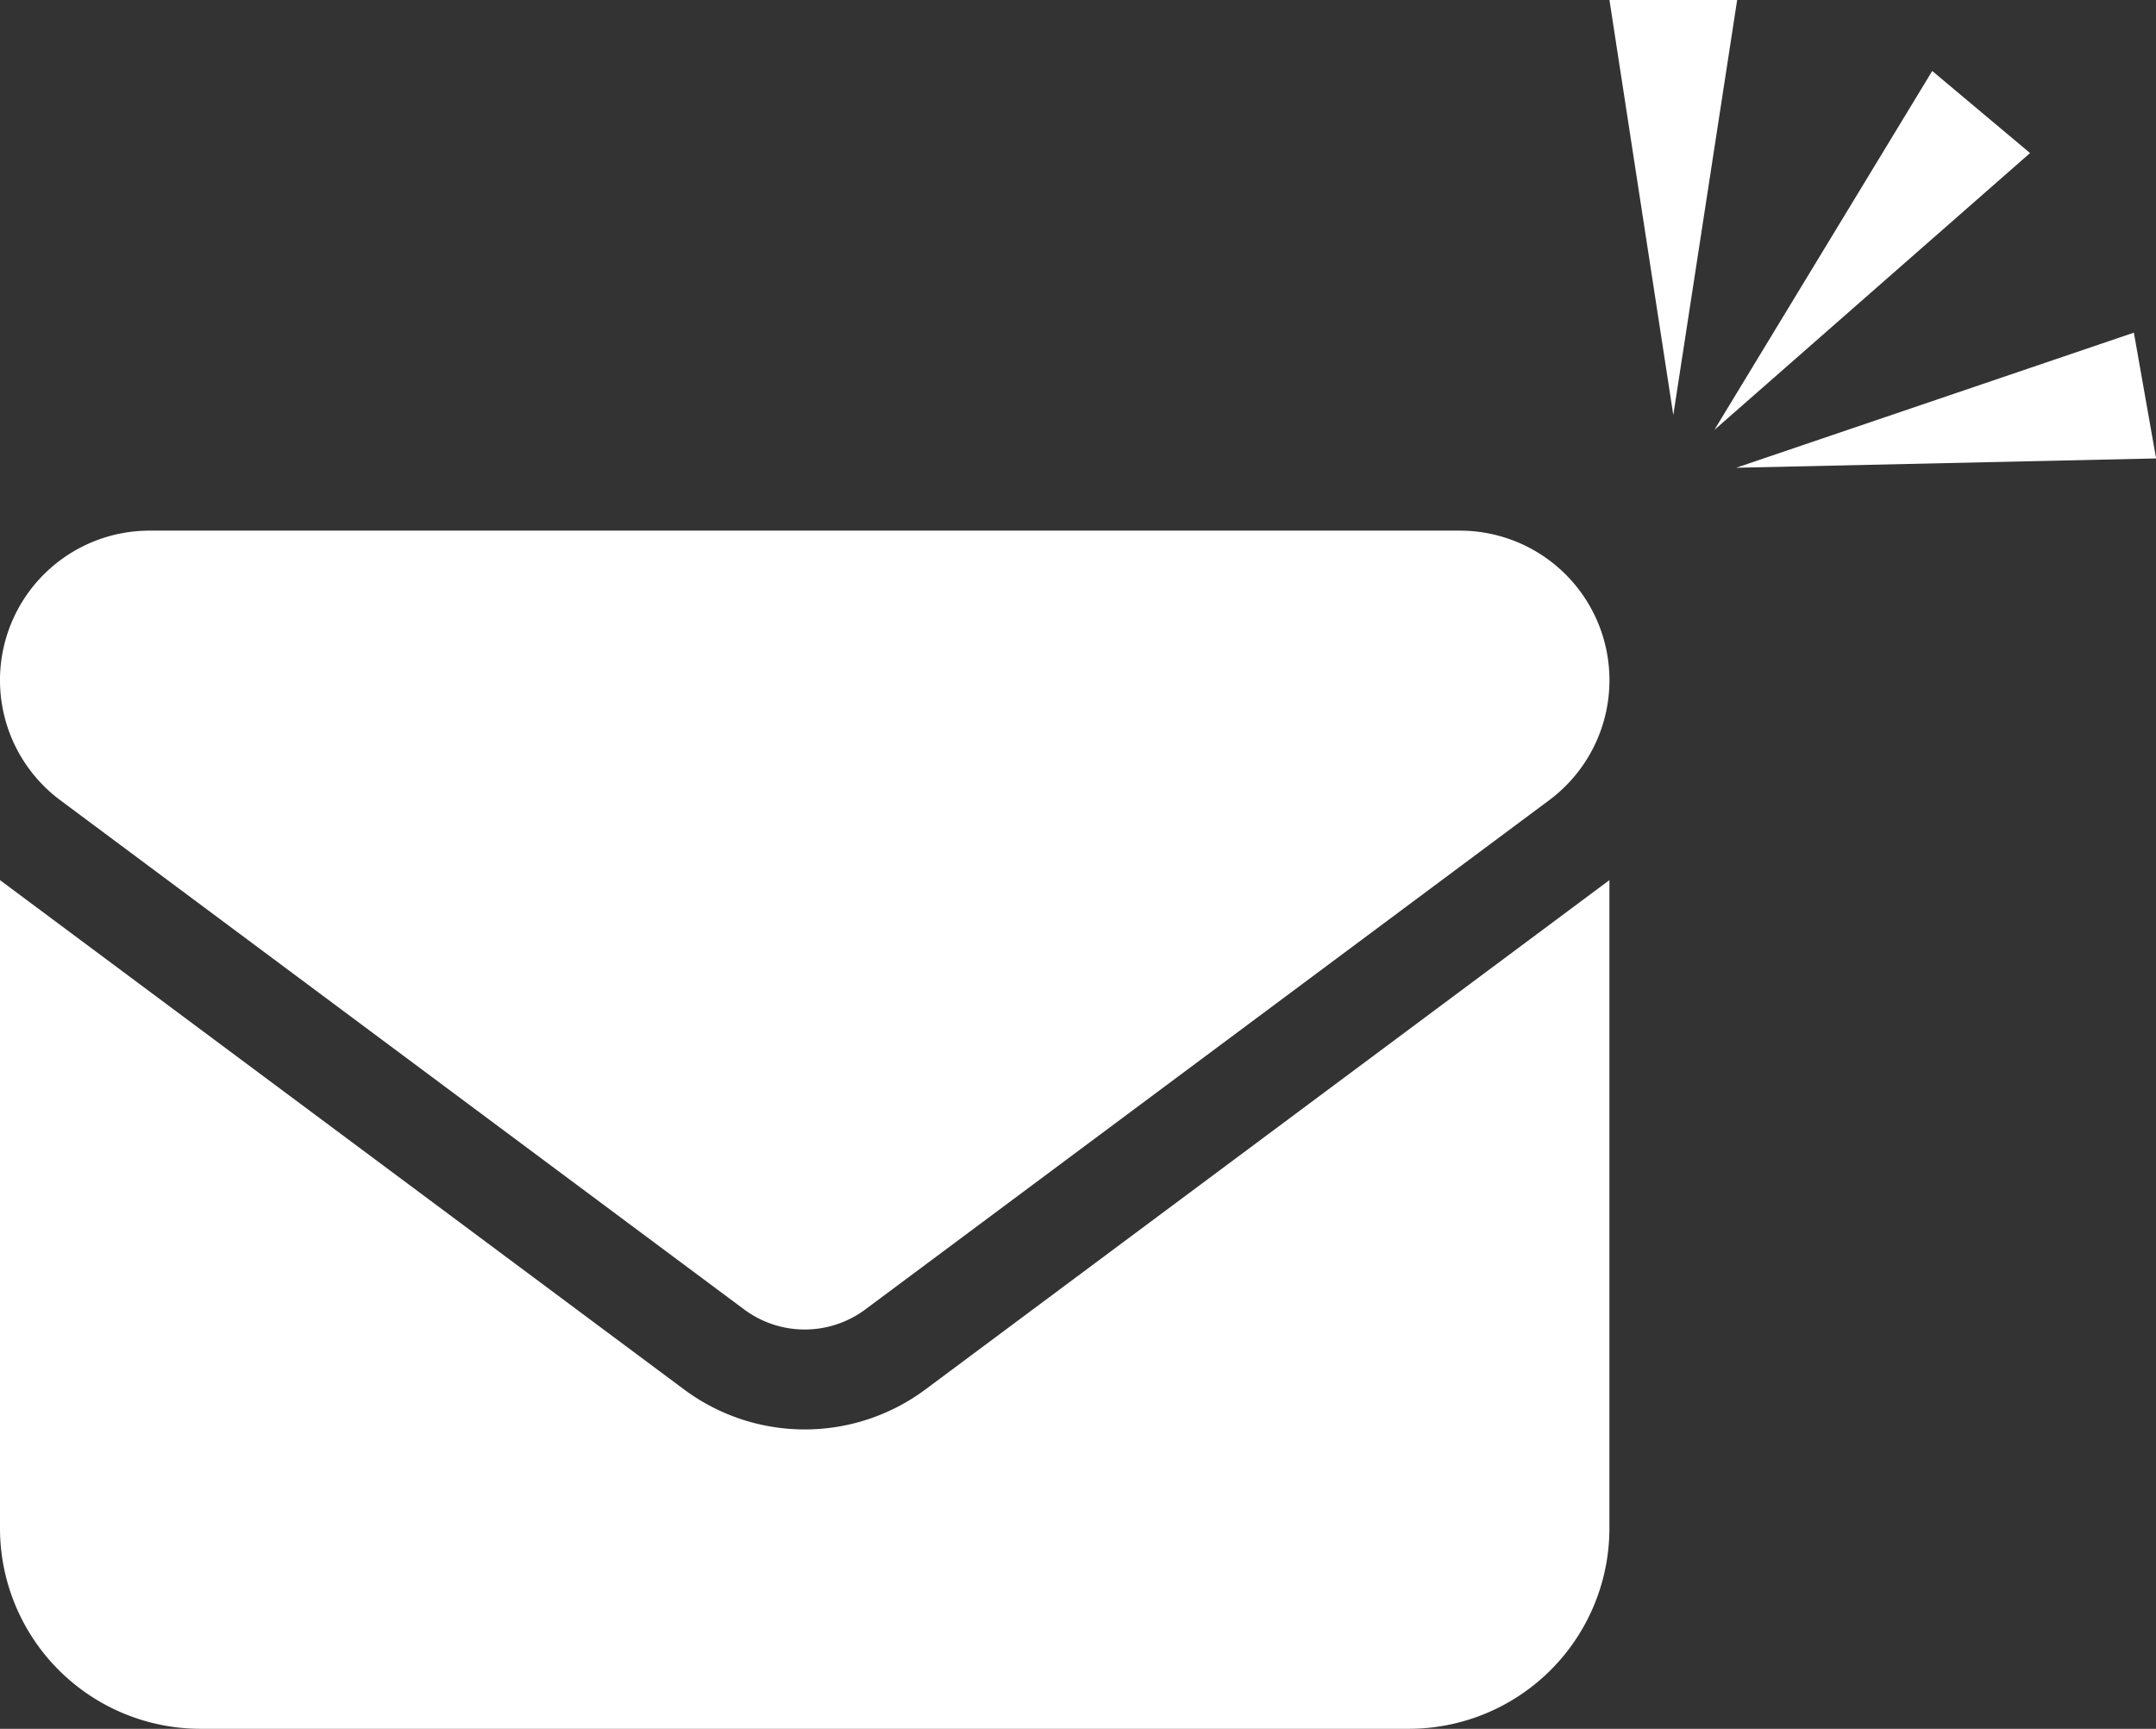
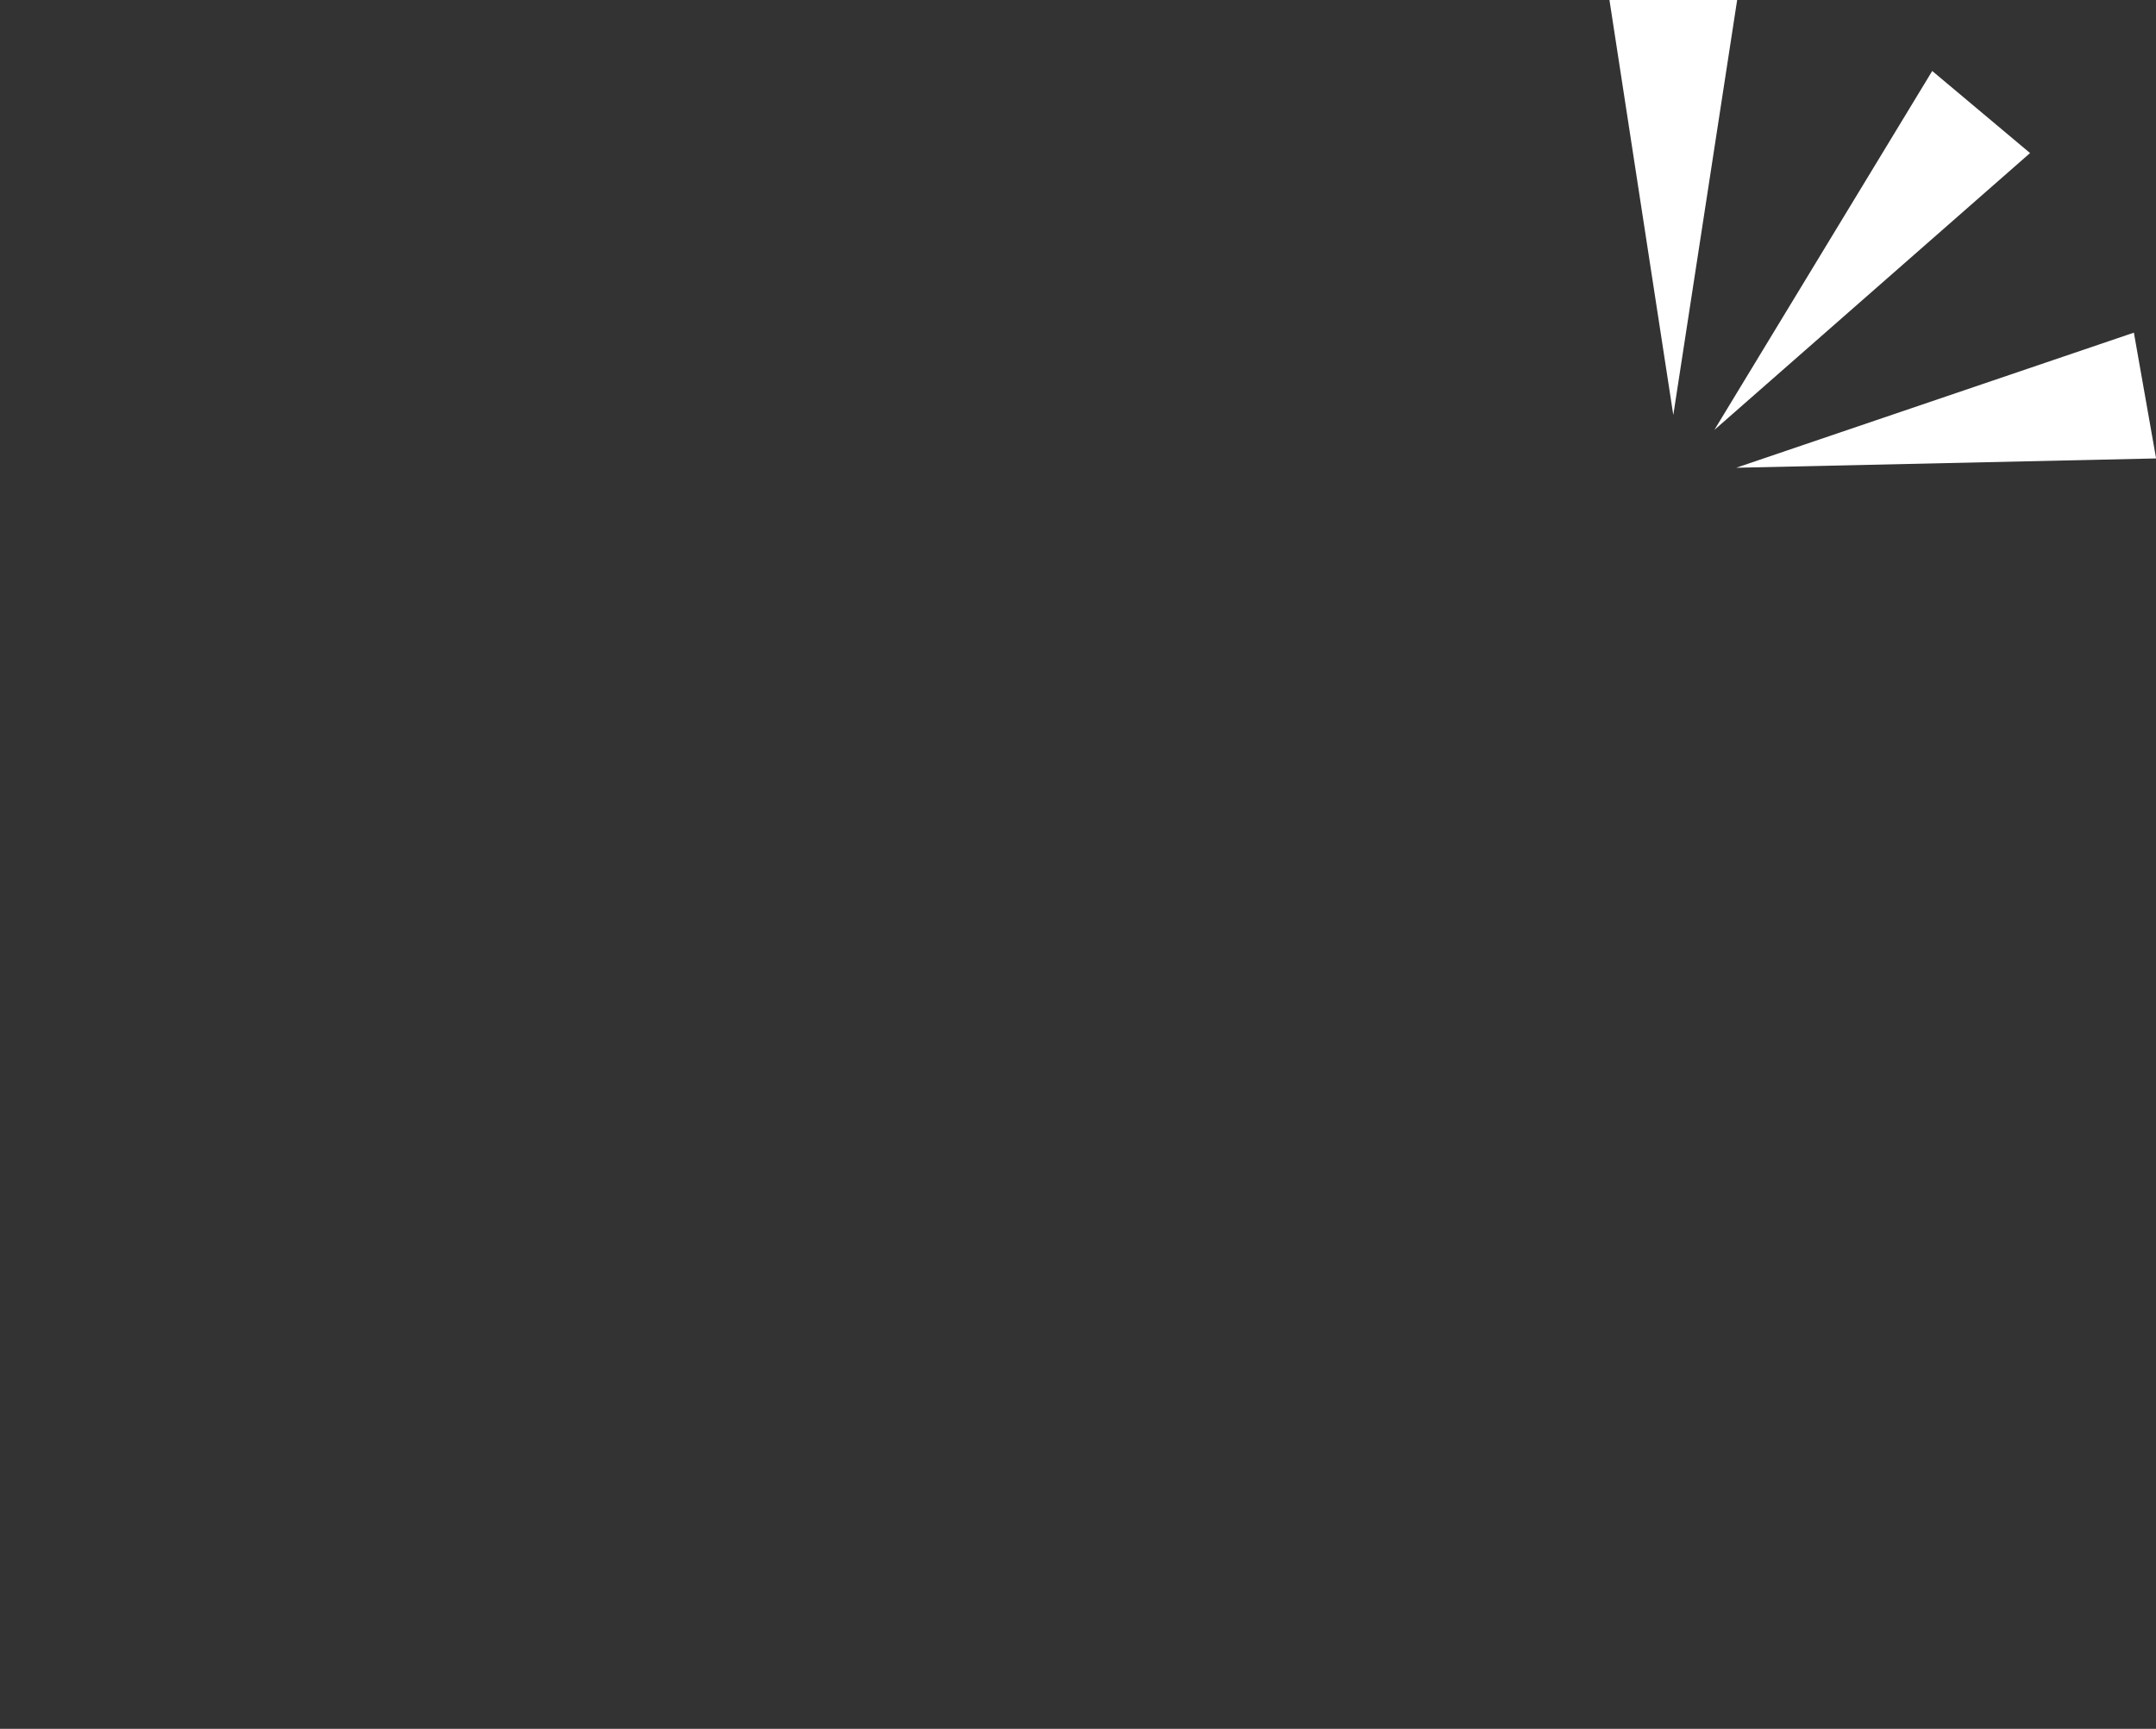
<svg xmlns="http://www.w3.org/2000/svg" width="67.53" height="54.154" viewBox="0 0 67.53 54.154">
  <rect x="0" y="0" width="67.53" height="54.154" fill="#333333" stroke="none" />
  <g id="グループ_781" data-name="グループ 781" transform="translate(-1394.426 -19.862)">
-     <path id="envelope-solid" d="M4.726,64A4.685,4.685,0,0,0,1.89,72.445L23.315,88.4a3.179,3.179,0,0,0,3.781,0L48.521,72.445A4.685,4.685,0,0,0,45.685,64ZM0,74.947V95.276a6.284,6.284,0,0,0,6.3,6.255H44.11a6.284,6.284,0,0,0,6.3-6.255V74.947L28.987,90.9a6.329,6.329,0,0,1-7.562,0Z" transform="translate(1394.426 -27.516)" fill="#fff" />
    <path id="多角形_1" data-name="多角形 1" d="M2,0,4,13H0Z" transform="translate(1448.837 32.862) rotate(180)" fill="#fff" />
    <path id="多角形_1-2" data-name="多角形 1" d="M2,0,4,13H0Z" transform="translate(1449.655 34.615) rotate(-140)" fill="#fff" />
    <path id="多角形_1-3" data-name="多角形 1" d="M2,0,4,13H0Z" transform="matrix(-0.174, -0.985, 0.985, -0.174, 1449.154, 36.484)" fill="#fff" />
  </g>
</svg>